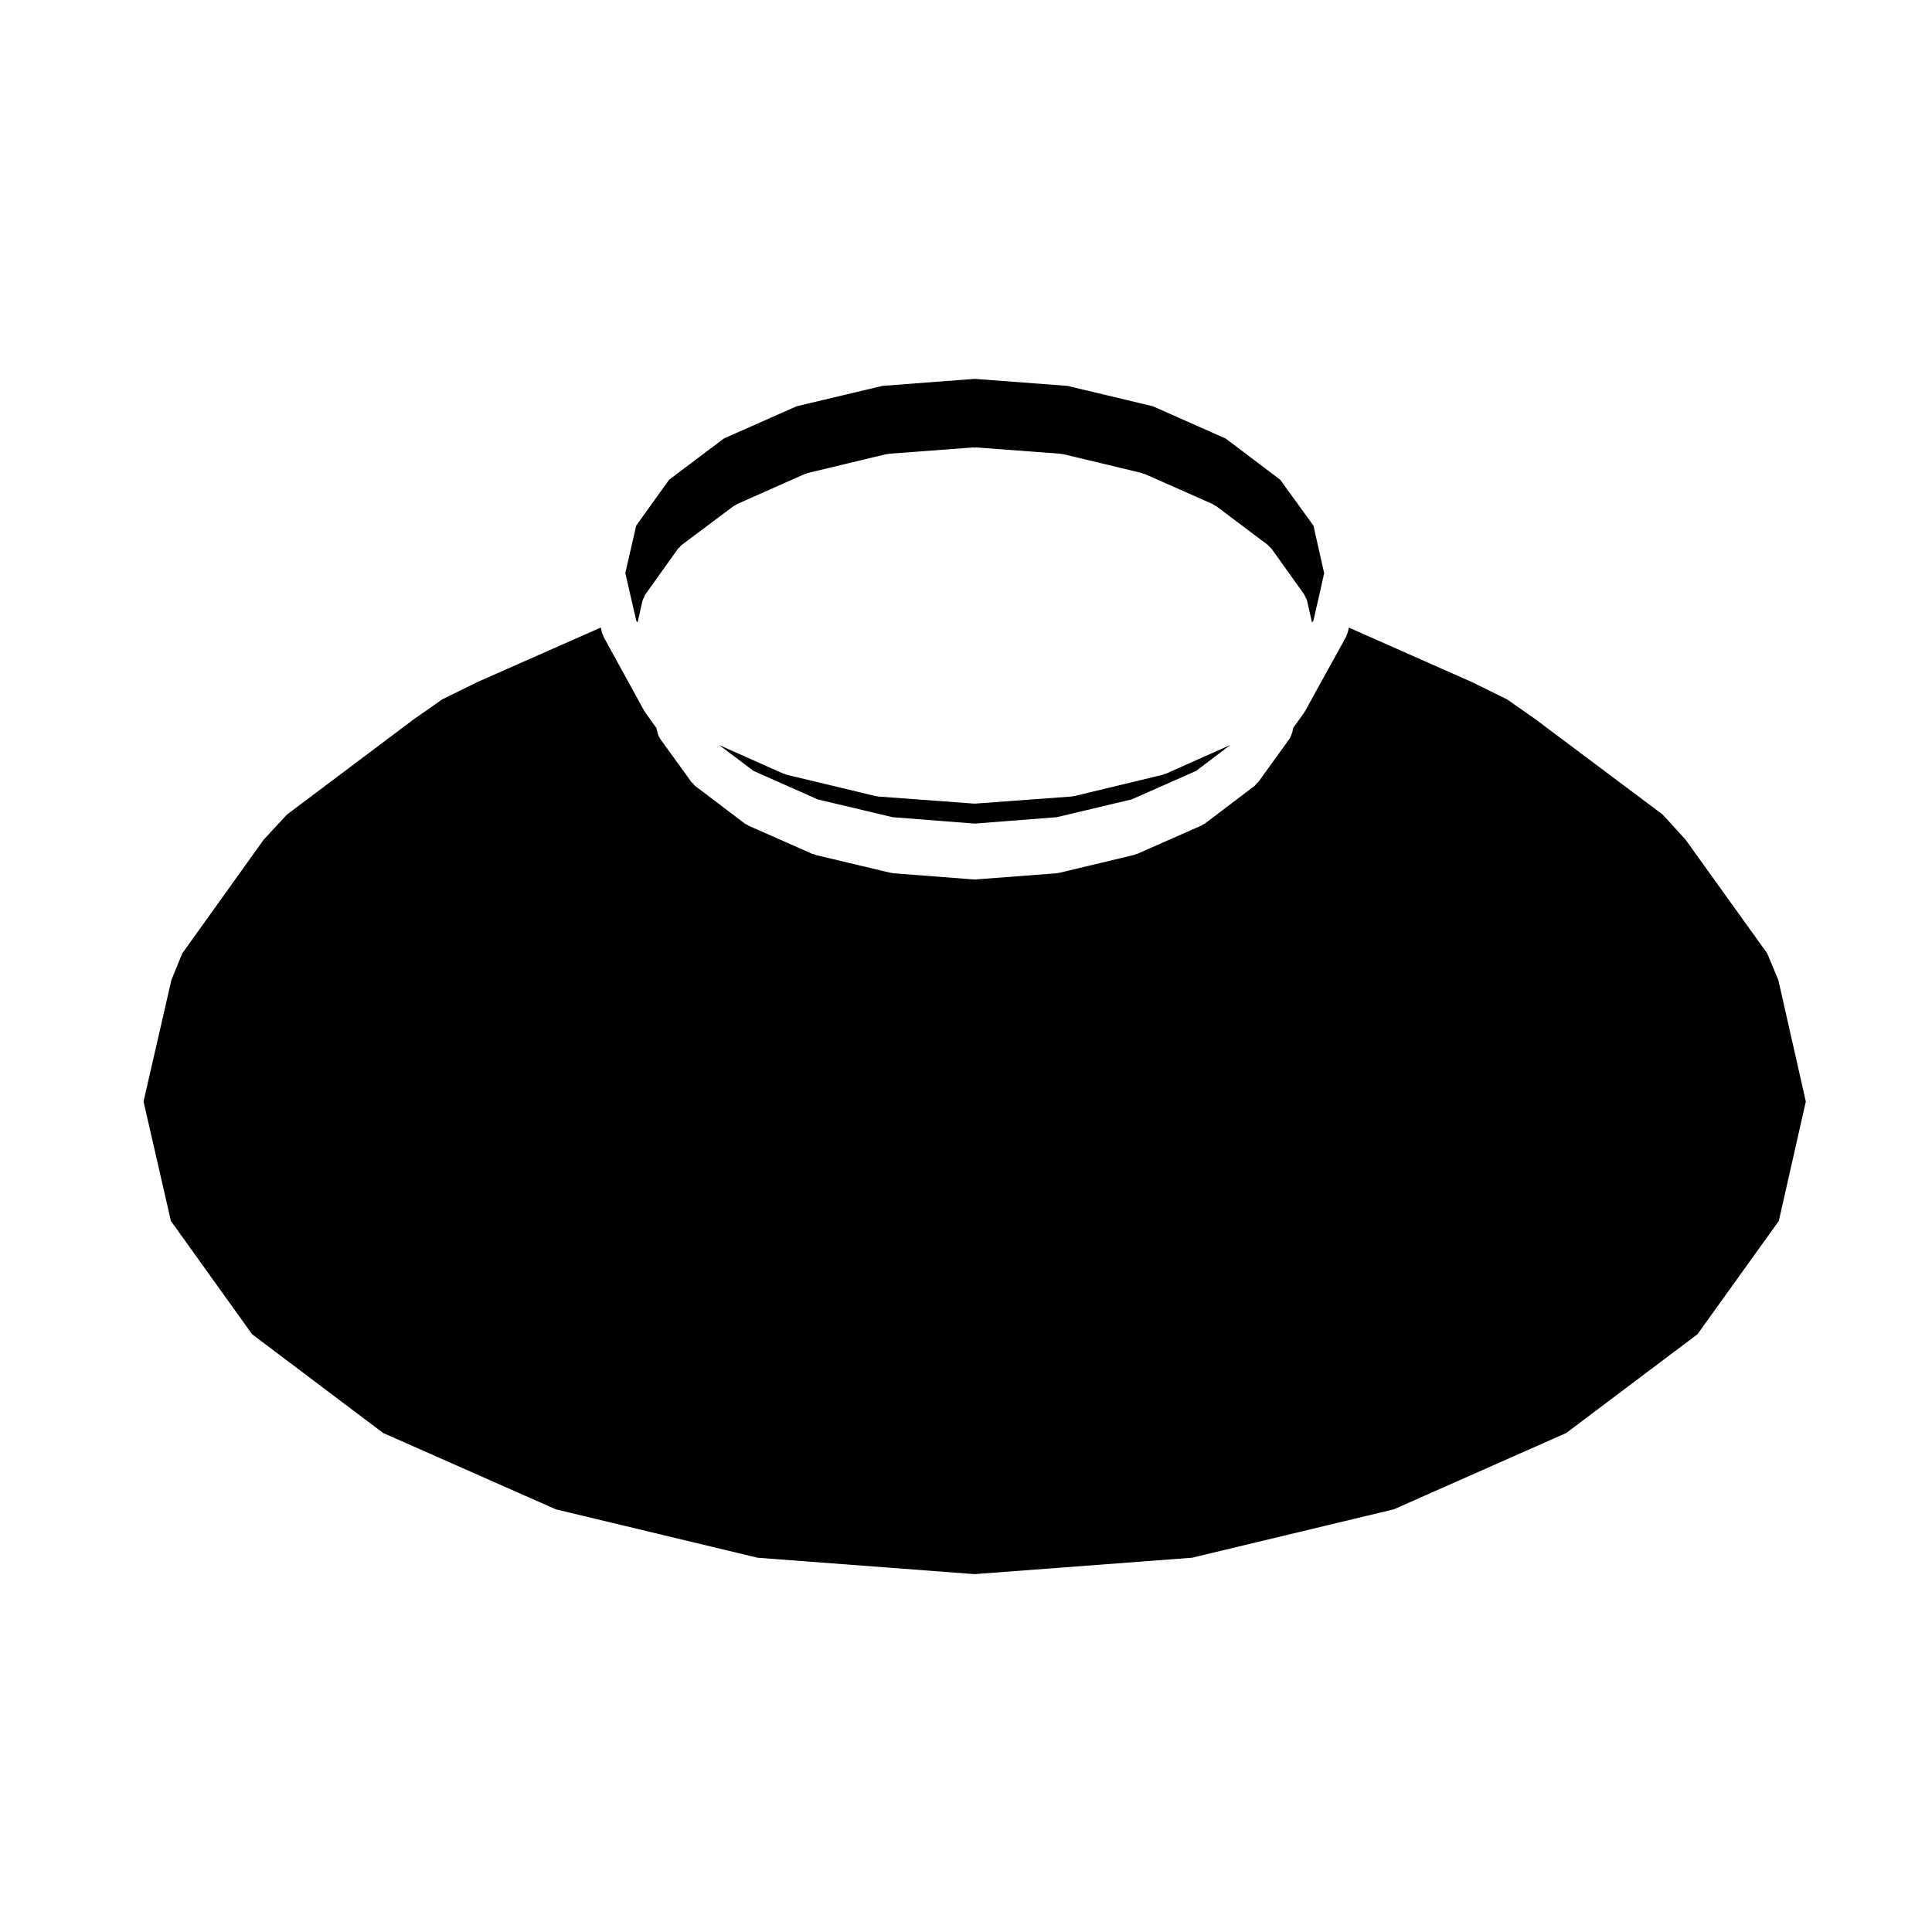
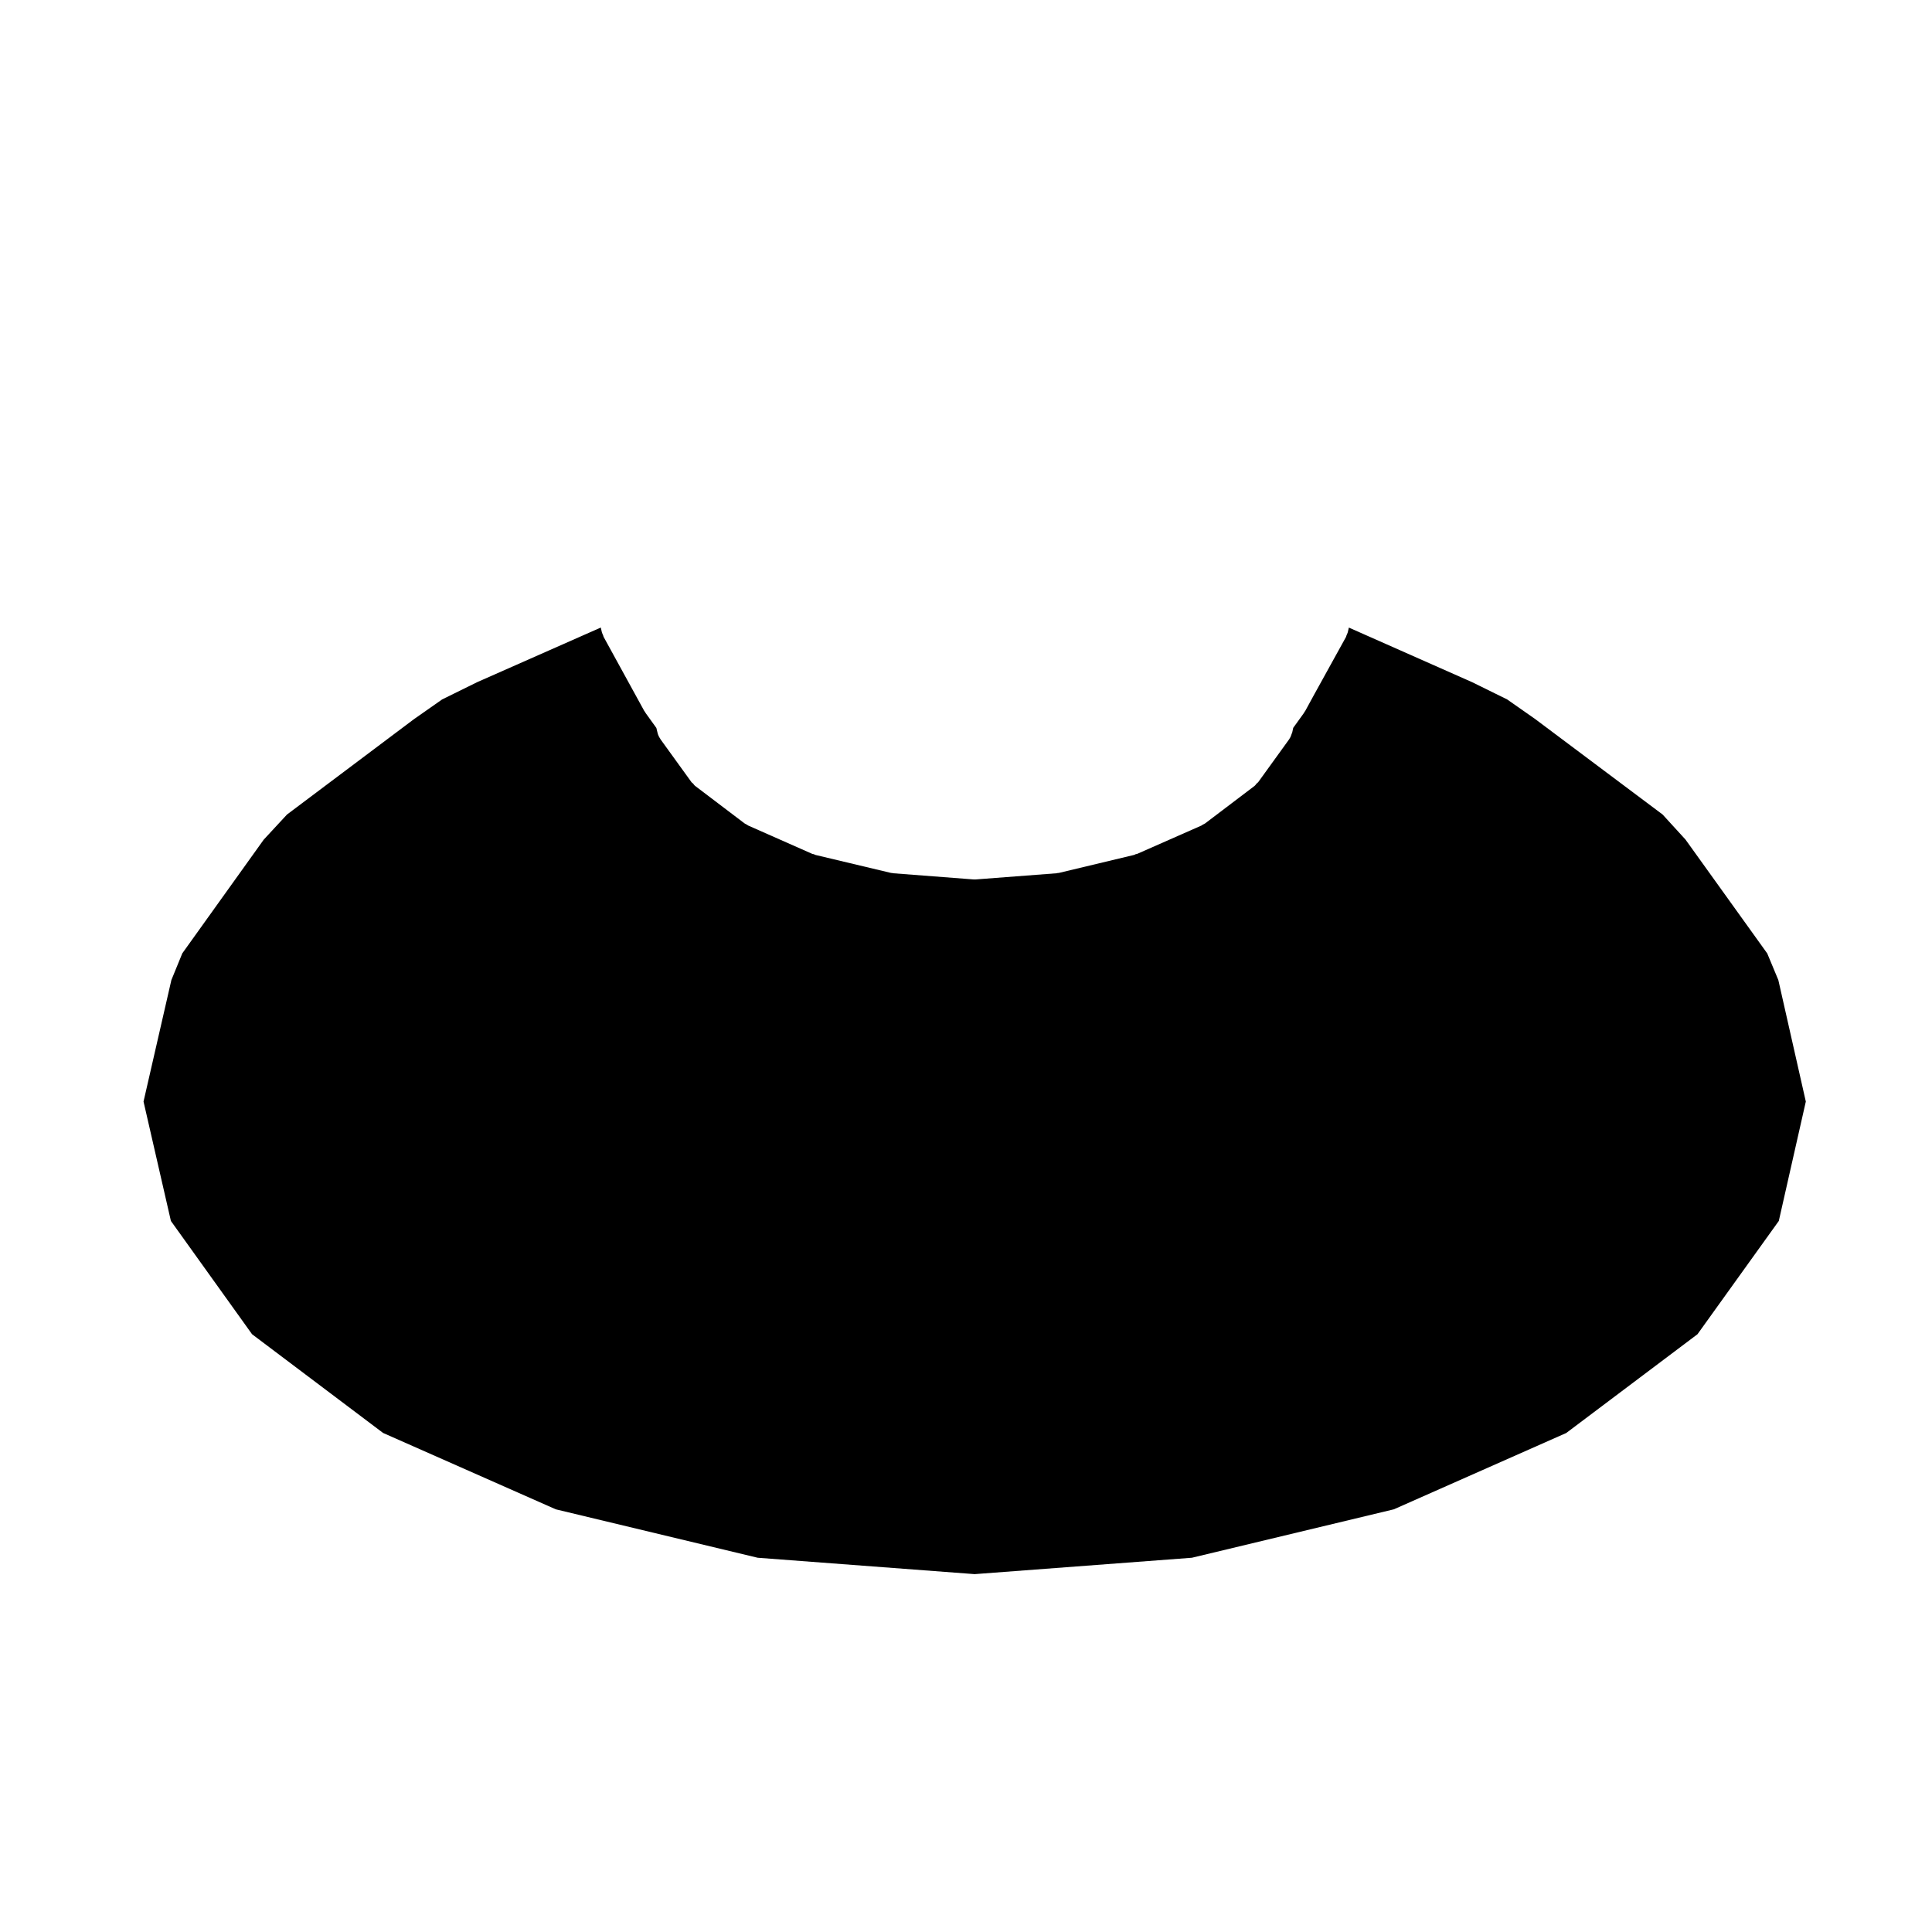
<svg xmlns="http://www.w3.org/2000/svg" fill="#000000" width="800px" height="800px" version="1.1" viewBox="144 144 512 512">
  <g>
-     <path d="m491.7 308.99 0.371-0.523 1.367-5.945s0.004-0.004 0.004-0.012l1.473-6.609-2.84-12.609-8.805-12.16-14.453-10.914-19.285-8.551-22.637-5.406-24.598-1.859-24.469 1.863-22.715 5.402-19.289 8.543-14.496 10.918-8.723 12.156-2.891 12.594 1.527 6.629v0.004l1.367 5.945 0.352 0.5 1.289-5.691s0-0.004 0.004-0.004v-0.012c0.074-0.336 0.266-0.609 0.414-0.91 0.121-0.273 0.18-0.559 0.359-0.816l0.004-0.004s0.004 0 0.004-0.004l8.605-12.051c0.145-0.211 0.363-0.324 0.535-0.504 0.172-0.18 0.281-0.395 0.488-0.543l13.742-10.293c0.152-0.117 0.332-0.145 0.504-0.242 0.152-0.09 0.262-0.227 0.43-0.301l17.898-7.945c0.137-0.066 0.289-0.051 0.43-0.098 0.137-0.055 0.246-0.156 0.398-0.188l20.766-4.984c0.137-0.035 0.273 0.004 0.406-0.016 0.121-0.02 0.227-0.09 0.348-0.102l22.355-1.676c0.121-0.012 0.23 0.051 0.348 0.051 0.121 0 0.238-0.059 0.367-0.051l22.395 1.676c0.125 0.012 0.23 0.082 0.348 0.102 0.141 0.02 0.273-0.02 0.414 0.016l20.773 4.984c0.145 0.035 0.262 0.137 0.402 0.191 0.137 0.039 0.277 0.023 0.414 0.09l17.945 7.941c0.172 0.074 0.289 0.223 0.449 0.312 0.156 0.098 0.336 0.121 0.492 0.238l13.684 10.289c0.211 0.152 0.324 0.379 0.504 0.559 0.168 0.172 0.371 0.289 0.523 0.488l8.594 12.027c0.004 0.012 0.004 0.02 0.012 0.023l0.012 0.012c0.133 0.18 0.16 0.387 0.266 0.578 0.188 0.363 0.414 0.711 0.508 1.129l0.004 0.023v0.004z" />
    <path d="m612.34 396.67-21.668-30.18-6.066-6.637-33.766-25.297s0-0.004-0.004-0.004l-7.418-5.195-9.281-4.57-32.676-14.473-0.281 1.223c-0.004 0.012-0.004 0.012-0.004 0.016-0.066 0.297-0.223 0.535-0.332 0.812-0.066 0.137-0.066 0.293-0.141 0.434l-8.281 14.988c0 0.004-0.004 0.004-0.004 0.004l-2.516 4.609c-0.066 0.117-0.156 0.203-0.23 0.312-0.039 0.059-0.047 0.133-0.09 0.195l-2.863 3.977-0.266 1.219c-0.004 0.016-0.012 0.02-0.016 0.035-0.023 0.105-0.098 0.203-0.125 0.312-0.141 0.473-0.328 0.934-0.594 1.324-0.031 0.039-0.035 0.086-0.066 0.125l-8.227 11.391c-0.105 0.145-0.277 0.203-0.387 0.328-0.203 0.227-0.348 0.488-0.598 0.68l-13.07 9.91c-0.195 0.152-0.422 0.215-0.629 0.332-0.121 0.066-0.203 0.176-0.332 0.23l-17.039 7.512c-0.133 0.055-0.277 0.047-0.406 0.086-0.145 0.055-0.258 0.152-0.406 0.191l-19.82 4.742c-0.191 0.051-0.379 0.051-0.57 0.07-0.066 0.004-0.109 0.047-0.176 0.051l-21.34 1.629c-0.117 0.012-0.238 0.012-0.352 0.012h-0.004-0.008-0.004c-0.109 0-0.238 0-0.352-0.012l-21.199-1.629c-0.066-0.004-0.117-0.047-0.176-0.051-0.191-0.02-0.379-0.02-0.562-0.07l-19.914-4.742c-0.145-0.039-0.262-0.137-0.402-0.188-0.137-0.047-0.289-0.031-0.422-0.09l-16.988-7.512c-0.133-0.059-0.215-0.172-0.344-0.238-0.203-0.109-0.422-0.18-0.613-0.328l-13.07-9.91c-0.258-0.191-0.398-0.453-0.598-0.68-0.117-0.125-0.289-0.18-0.387-0.328l-8.23-11.391c-0.02-0.035-0.02-0.066-0.039-0.102-0.332-0.473-0.594-0.996-0.734-1.598l-0.004-0.023c0-0.004-0.004-0.012-0.004-0.016l-0.297-1.238-2.891-4.019c-0.047-0.059-0.047-0.121-0.082-0.176-0.082-0.109-0.172-0.195-0.238-0.312l-10.77-19.629c-0.082-0.141-0.082-0.309-0.137-0.453-0.109-0.258-0.262-0.492-0.328-0.777 0-0.004 0-0.004-0.004-0.016l-0.281-1.23-32.727 14.461-9.32 4.59-7.516 5.266-33.594 25.234-6.168 6.656-21.578 30.129-2.898 7.082-7.379 32.203 7.254 31.641 21.504 30.012 34.734 26.172 45.777 20.238 53.48 12.828 57.496 4.344 57.59-4.344 53.508-12.832 45.684-20.223 34.789-26.18 21.547-30.016 7.16-31.641-7.281-32.195z" />
-     <path d="m452.6 349.11c-0.152 0.059-0.273 0.168-0.43 0.203l-23.453 5.652c-0.203 0.047-0.402 0.047-0.605 0.07-0.059 0.004-0.105 0.047-0.168 0.051l-25.312 1.863c-0.109 0.012-0.23 0.016-0.344 0.016h-0.004-0.008-0.004c-0.105 0-0.227-0.004-0.344-0.016l-25.176-1.863c-0.059-0.004-0.105-0.047-0.168-0.051-0.203-0.023-0.395-0.023-0.59-0.07l-23.547-5.652c-0.16-0.035-0.281-0.141-0.43-0.203-0.133-0.047-0.277-0.02-0.406-0.086l-17.035-7.586 9.129 6.867 16.992 7.543 19.852 4.715 21.734 1.699 21.773-1.699 19.852-4.715 17.051-7.543 9.105-6.883-17.062 7.602c-0.137 0.062-0.266 0.043-0.402 0.086z" />
  </g>
</svg>